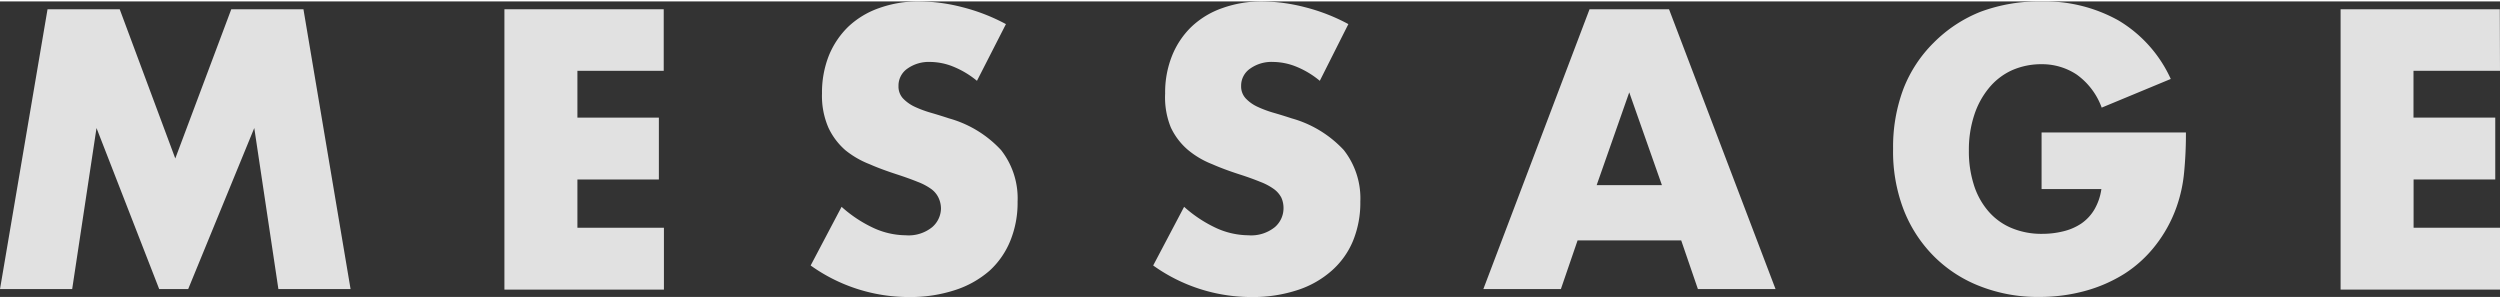
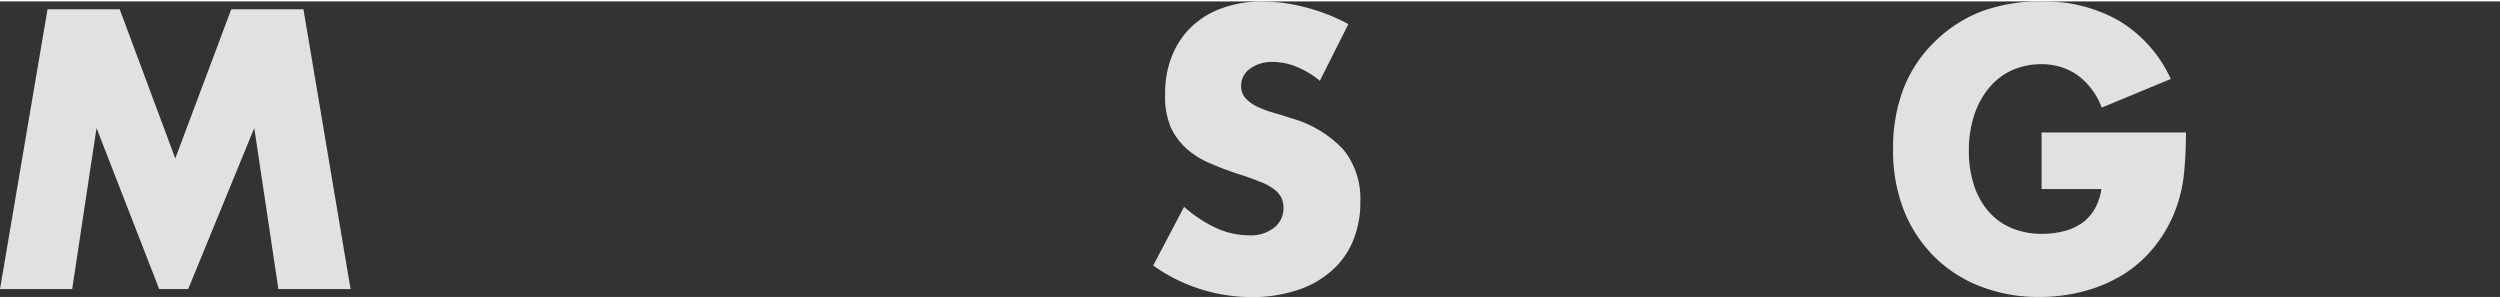
<svg xmlns="http://www.w3.org/2000/svg" viewBox="0 0 242.46 28.66" width="243" height="29">
  <rect x="0" y="0" width="242.46" height="28.66" fill="#333333" stroke="none" />
  <g opacity=".85">
    <path fill="#fff" d="M0,27.9,4.61.76h7L17,15.23,22.43.76h7L34,27.9H27L24.66,12.28,18.25,27.9H15.44L9.36,12.28,7,27.9Z" />
-     <path fill="#fff" d="M64.37,6.73H56v4.54H63.9v6H56v4.68h8.39v6H48.92V.76H64.37Z" />
-     <path fill="#fff" d="M94.75,7.7a8.82,8.82,0,0,0-2.31-1.38,6.08,6.08,0,0,0-2.23-.45A3.58,3.58,0,0,0,88,6.52a2,2,0,0,0-.86,1.69,1.69,1.69,0,0,0,.43,1.19,3.81,3.81,0,0,0,1.13.81,10.82,10.82,0,0,0,1.59.59c.58.17,1.17.35,1.74.54a10.84,10.84,0,0,1,5.06,3.08,7.58,7.58,0,0,1,1.6,5,9.75,9.75,0,0,1-.7,3.78,8,8,0,0,1-2,2.9A9.53,9.53,0,0,1,92.61,28a13.92,13.92,0,0,1-4.45.67,16.36,16.36,0,0,1-9.54-3.06l3-5.69A12.51,12.51,0,0,0,84.78,22a7.61,7.61,0,0,0,3.06.68,3.63,3.63,0,0,0,2.57-.79,2.44,2.44,0,0,0,.85-1.8A2.47,2.47,0,0,0,91,19a2.21,2.21,0,0,0-.72-.83A5.67,5.67,0,0,0,89,17.5c-.54-.22-1.2-.46-2-.72s-1.8-.61-2.68-1A8.81,8.81,0,0,1,82,14.44a6.59,6.59,0,0,1-1.65-2.18,7.73,7.73,0,0,1-.63-3.33,9.74,9.74,0,0,1,.66-3.66,8.24,8.24,0,0,1,1.87-2.8,8.35,8.35,0,0,1,3-1.82A11.15,11.15,0,0,1,89.13,0a17.12,17.12,0,0,1,4.21.56A18.55,18.55,0,0,1,97.56,2.2Z" />
    <path fill="#fff" d="M128,7.7a8.62,8.62,0,0,0-2.3-1.38,6.12,6.12,0,0,0-2.23-.45,3.56,3.56,0,0,0-2.23.65,2,2,0,0,0-.87,1.69,1.7,1.7,0,0,0,.44,1.19,3.69,3.69,0,0,0,1.13.81,10.67,10.67,0,0,0,1.58.59c.59.17,1.17.35,1.75.54a10.89,10.89,0,0,1,5.06,3.08,7.58,7.58,0,0,1,1.6,5,9.75,9.75,0,0,1-.7,3.78,7.86,7.86,0,0,1-2.06,2.9A9.35,9.35,0,0,1,125.82,28a13.85,13.85,0,0,1-4.44.67,16.36,16.36,0,0,1-9.54-3.06l3-5.69A12.65,12.65,0,0,0,118,22a7.64,7.64,0,0,0,3.06.68,3.66,3.66,0,0,0,2.58-.79,2.42,2.42,0,0,0,.84-1.8,2.47,2.47,0,0,0-.21-1.06,2.41,2.41,0,0,0-.72-.83,5.75,5.75,0,0,0-1.32-.7c-.54-.22-1.19-.46-2-.72s-1.8-.61-2.68-1a8.5,8.5,0,0,1-2.34-1.38,6.48,6.48,0,0,1-1.66-2.18A7.73,7.73,0,0,1,113,8.93a9.54,9.54,0,0,1,.67-3.66,8.1,8.1,0,0,1,1.87-2.8,8.31,8.31,0,0,1,3-1.82A11.25,11.25,0,0,1,122.35,0a17.18,17.18,0,0,1,4.21.56,18.3,18.3,0,0,1,4.21,1.64Z" />
-     <path fill="#fff" d="M163.05,23.18H153l-1.62,4.72h-7.52L154.16.76h7.71L172.2,27.9h-7.53Zm-1.87-5.36-3.17-9-3.16,9Z" />
    <path fill="#fff" d="M198,12.71h14a38.74,38.74,0,0,1-.18,3.92,13.92,13.92,0,0,1-.72,3.28,13.13,13.13,0,0,1-2.06,3.76,12,12,0,0,1-3,2.74,14.17,14.17,0,0,1-3.83,1.67,16.61,16.61,0,0,1-4.39.58A15.33,15.33,0,0,1,192,27.61a12.86,12.86,0,0,1-4.48-2.93,13.14,13.14,0,0,1-2.92-4.54,15.7,15.7,0,0,1-1-5.85,16,16,0,0,1,1-5.81A12.82,12.82,0,0,1,187.54,4,13.33,13.33,0,0,1,192.09,1,16.31,16.31,0,0,1,198,0a14.65,14.65,0,0,1,7.45,1.84,12.71,12.71,0,0,1,5.08,5.68l-6.7,2.78a6.78,6.78,0,0,0-2.43-3.21,6.07,6.07,0,0,0-3.4-1,7,7,0,0,0-2.88.59,6.22,6.22,0,0,0-2.21,1.7,8,8,0,0,0-1.44,2.64,10.74,10.74,0,0,0-.52,3.46,10.58,10.58,0,0,0,.45,3.2,7.2,7.2,0,0,0,1.35,2.56A6,6,0,0,0,195,21.94a7.47,7.47,0,0,0,3.09.6,8.4,8.4,0,0,0,2-.24,5.39,5.39,0,0,0,1.75-.75,4.32,4.32,0,0,0,1.27-1.35,5.41,5.41,0,0,0,.69-2H198Z" />
-     <path fill="#fff" d="M242.46,6.73h-8.39v4.54H242v6h-7.92v4.68h8.39v6H227V.76h15.44Z" />
  </g>
</svg>